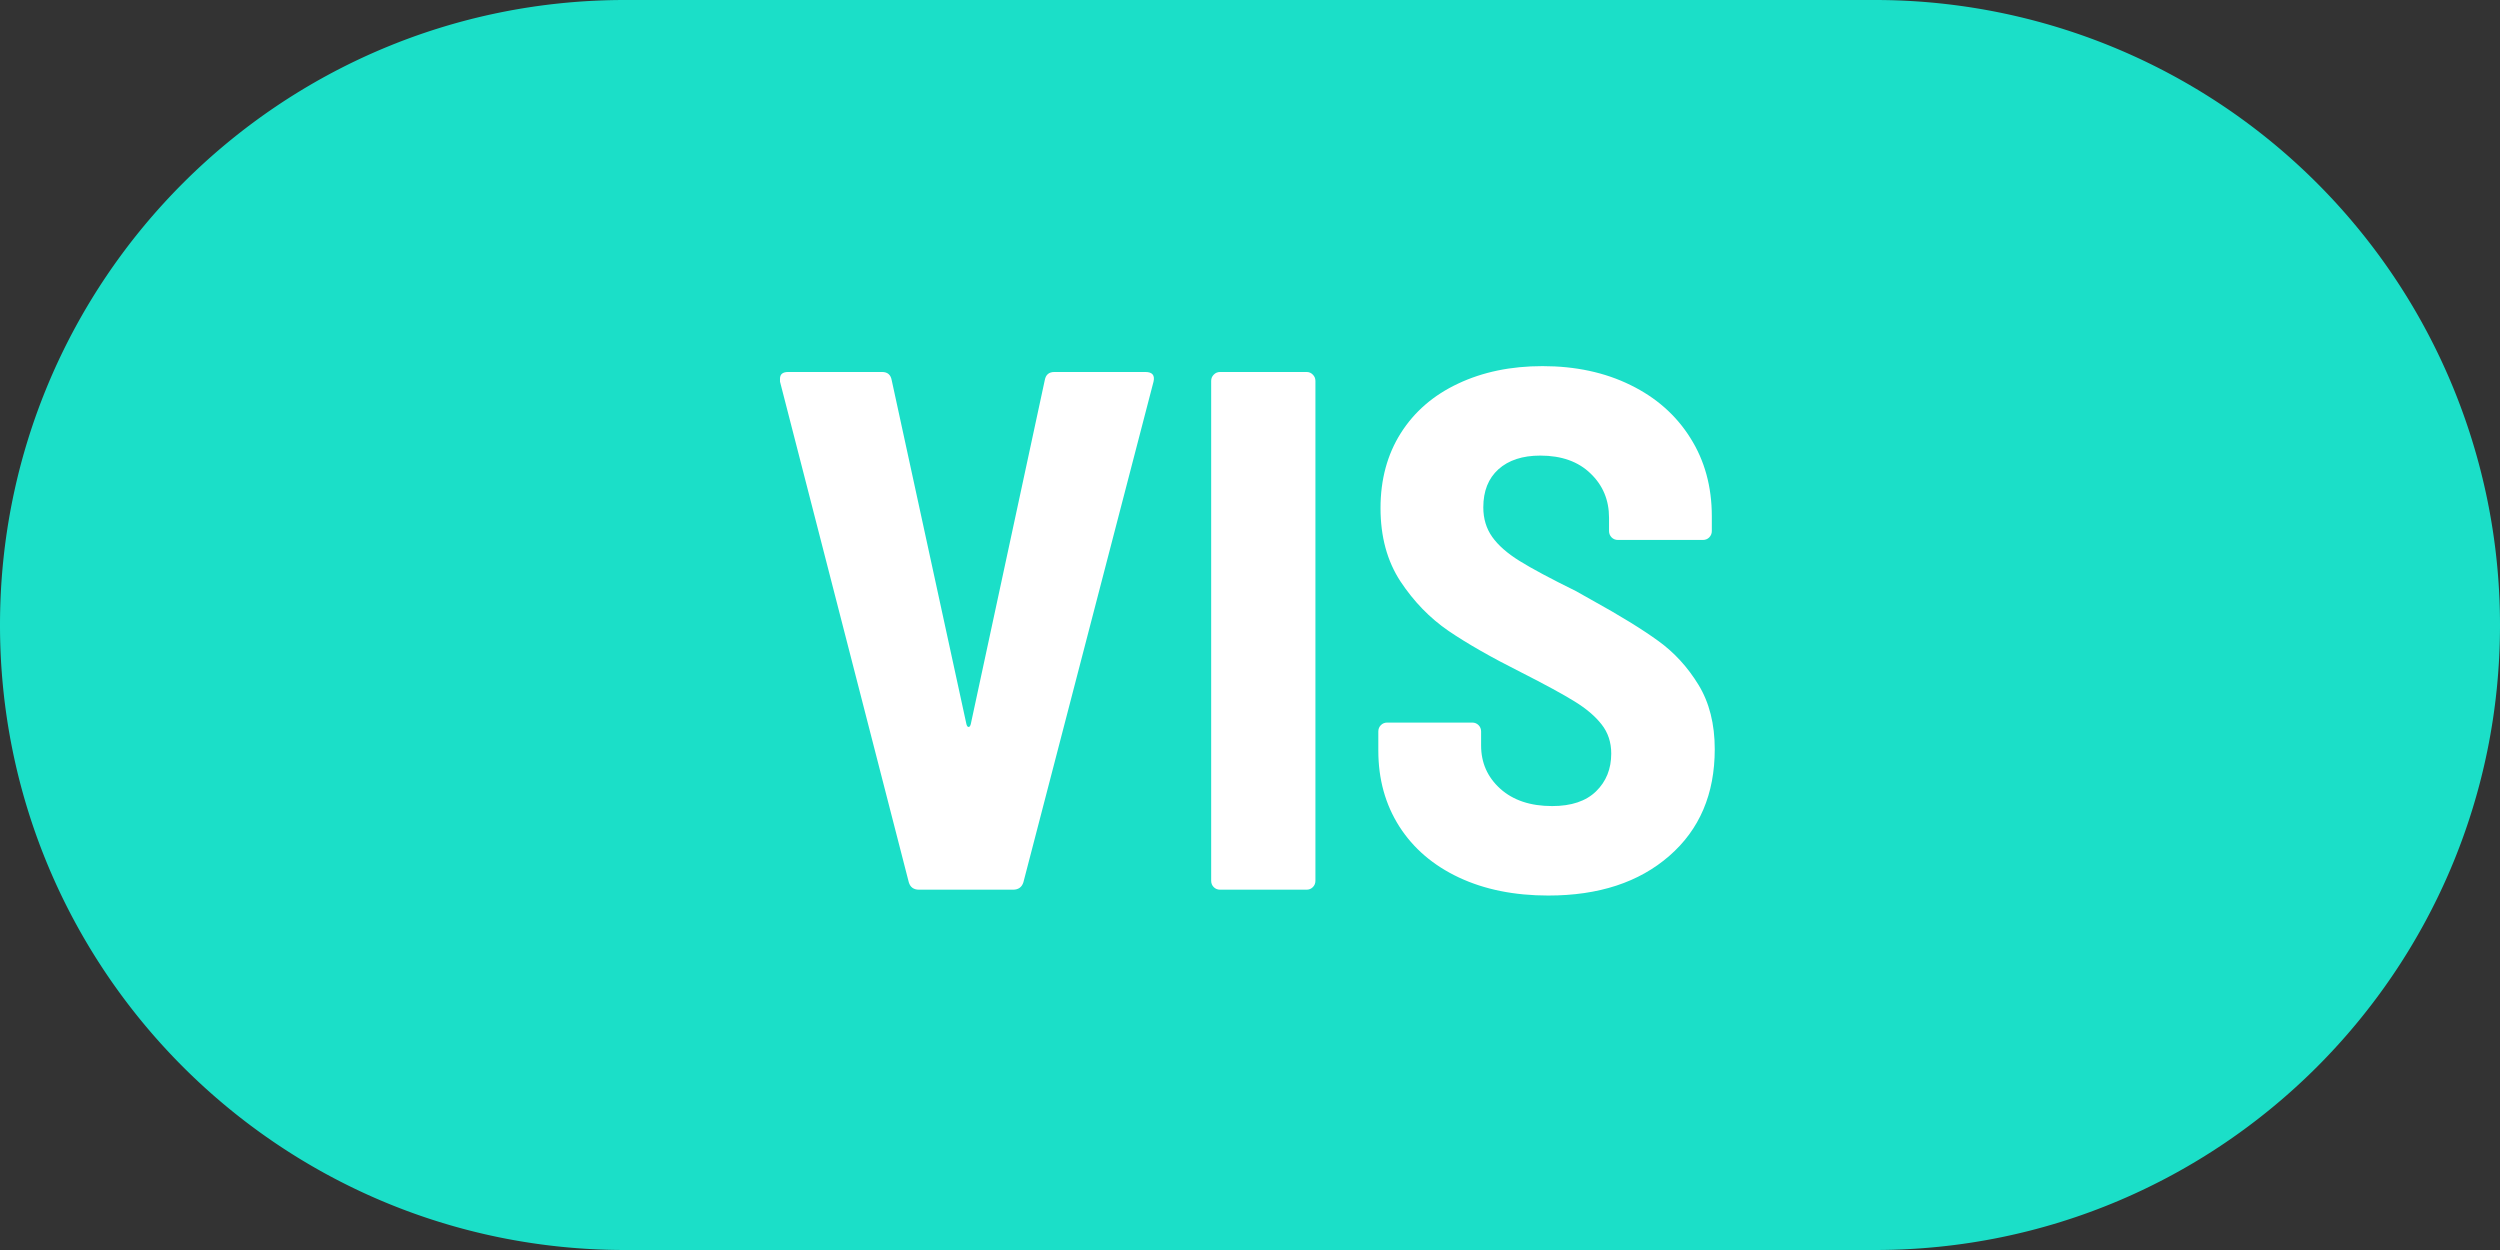
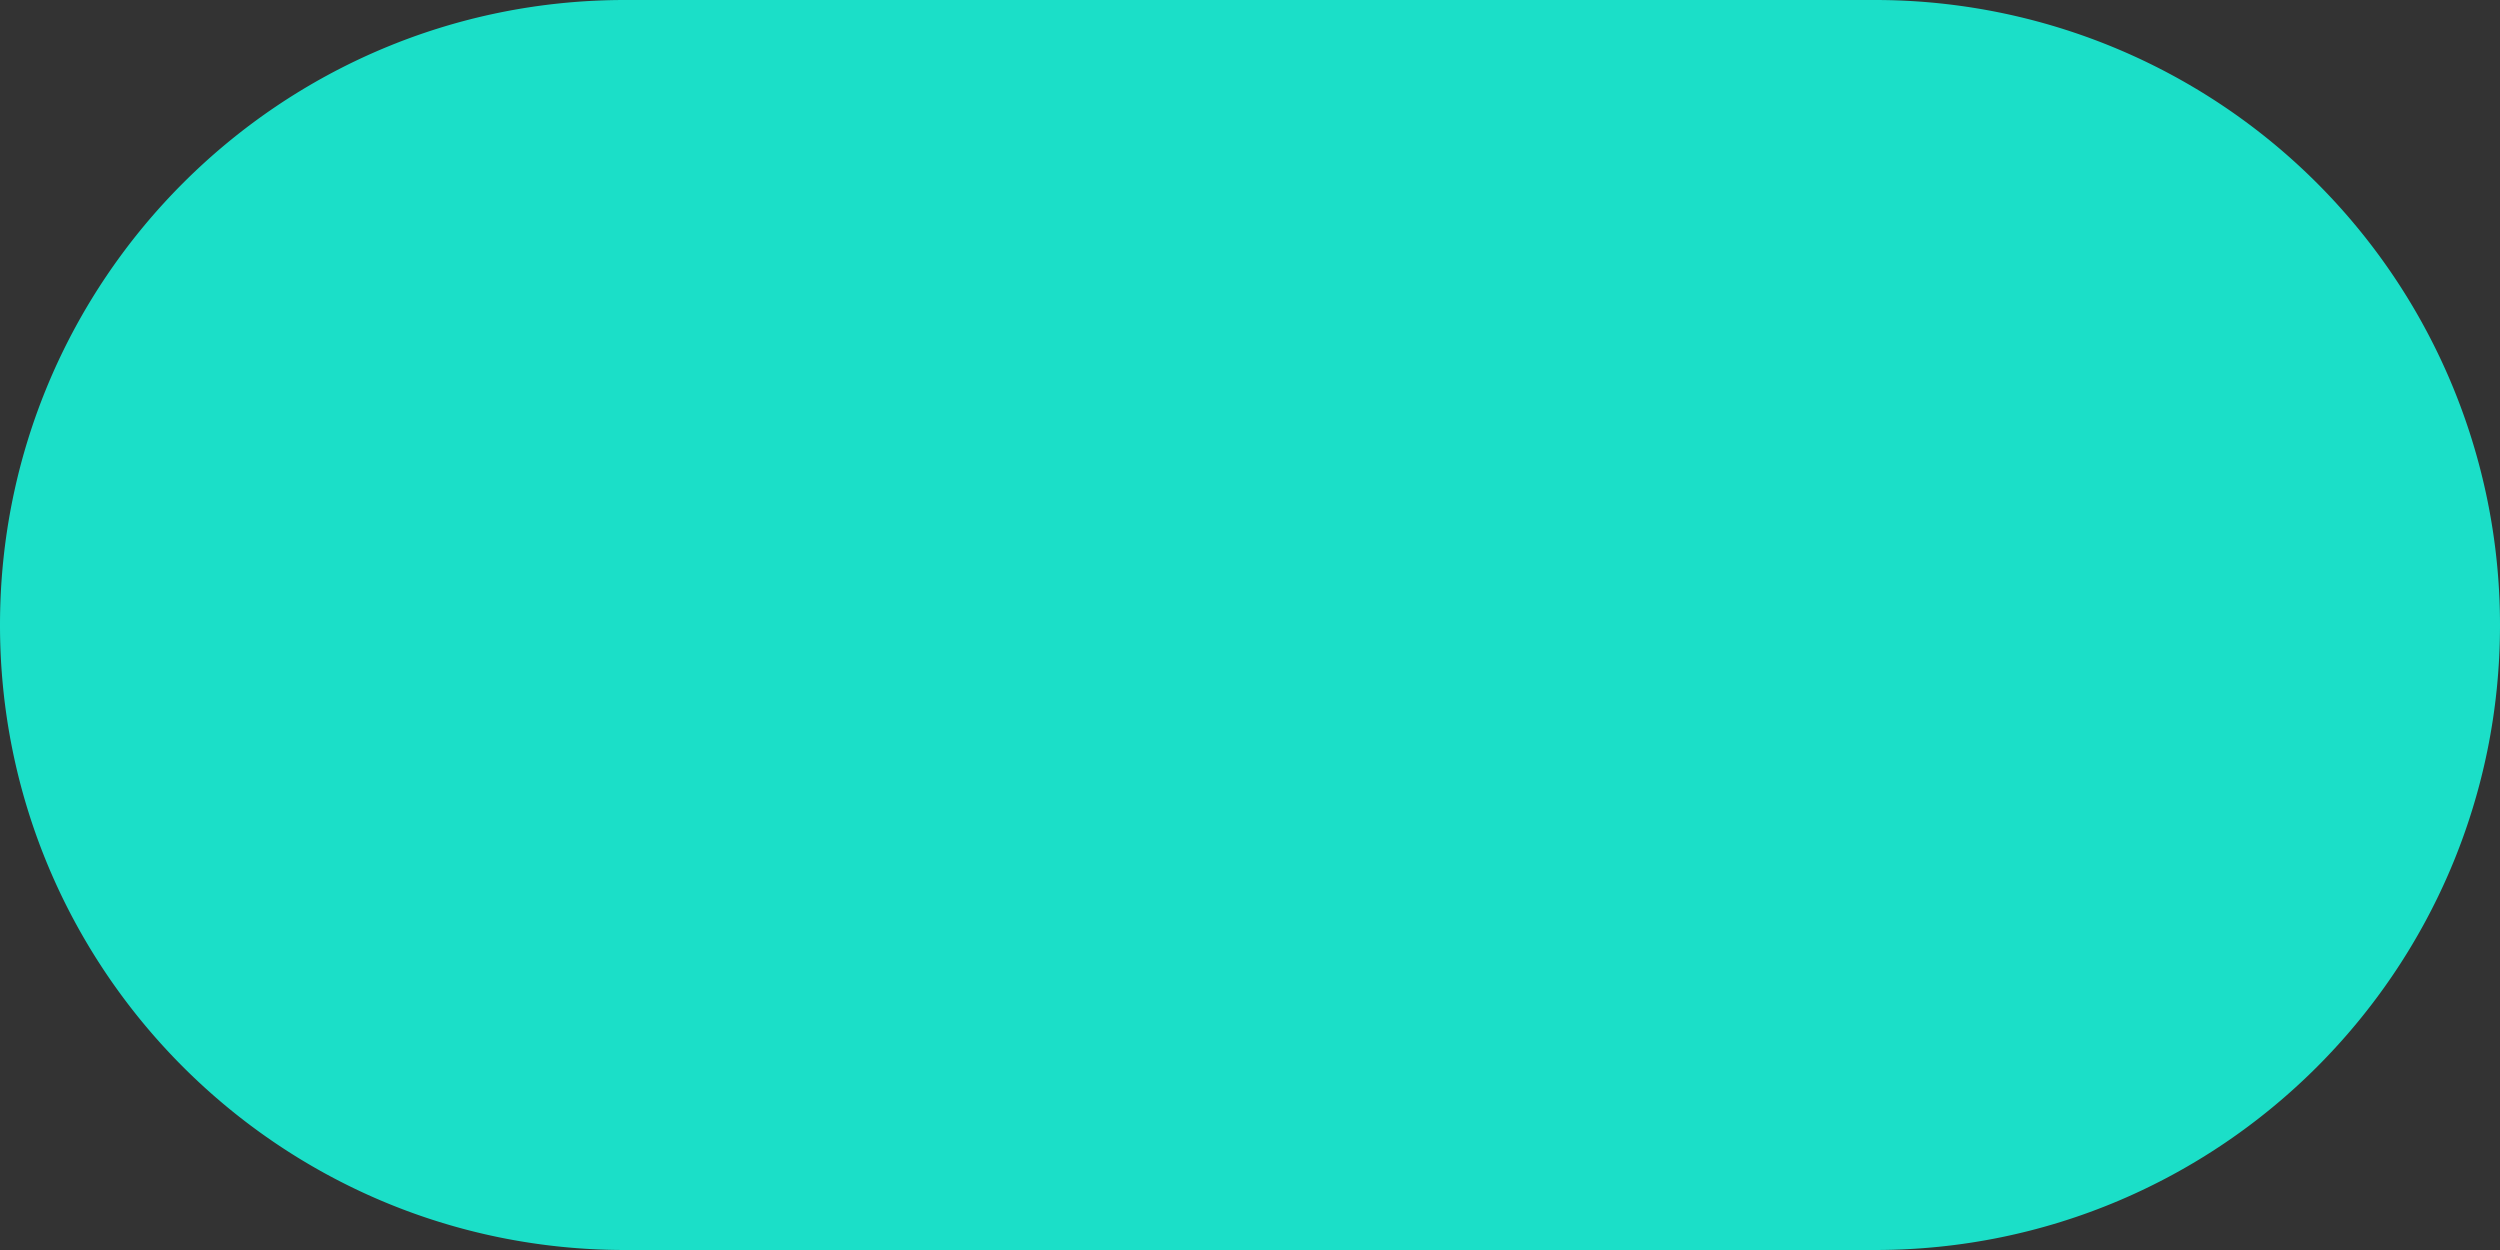
<svg xmlns="http://www.w3.org/2000/svg" data-bbox="0 0 320 160" stroke-miterlimit="10" stroke-linecap="square" viewBox="0 0 320 160" data-type="ugc">
  <rect x="0" y="0" width="320" height="160" fill="#333333" stroke="none" />
  <g>
    <clipPath id="8368403b-1ee8-42a0-8036-5e7a0d8dd560" fill="none">
      <path d="M0 0h320v160H0V0z" />
    </clipPath>
    <g clip-path="url(#8368403b-1ee8-42a0-8036-5e7a0d8dd560)">
-       <path fill-rule="evenodd" d="M0 0h320v160H0z" fill-opacity="0" fill="#000000" />
      <path fill-rule="evenodd" d="M0 80C0 35.817 35.819 0 80 0h160a80 80 0 0 1 80 80c0 44.183-35.816 80-80 80H80c-44.182 0-80-35.817-80-80z" fill="#1bdfc8" />
-       <path d="M117.637 113.88q-1.032 0-1.313-.953L99.84 48.849v-.375q0-.86 1.047-.86h12.015q1.047 0 1.235 1.047l9.562 44.016q.094.375.281.375.188 0 .282-.375l9.468-44.016q.188-1.047 1.235-1.047h11.64q1.329 0 1.047 1.235l-16.656 64.078q-.297.953-1.328.953h-12.031zm38.534 0q-.485 0-.813-.328-.328-.328-.328-.813V48.755q0-.469.328-.797.328-.344.813-.344h11.078q.469 0 .797.344.328.328.328.797v63.984q0 .485-.328.813-.328.328-.797.328h-11.078zm42.02.75q-6.532 0-11.453-2.313-4.922-2.312-7.625-6.53-2.688-4.22-2.688-9.704V93.63q0-.484.328-.813.328-.328.813-.328h10.875q.484 0 .812.328.328.329.328.813v1.797q0 3.312 2.453 5.531 2.47 2.219 6.641 2.219 3.688 0 5.625-1.89 1.938-1.891 1.938-4.829 0-2.172-1.235-3.734-1.219-1.563-3.453-2.938-2.219-1.375-6.86-3.734-5.671-2.844-9.28-5.297-3.594-2.469-6.157-6.344-2.547-3.89-2.547-9.375 0-5.484 2.594-9.594 2.61-4.125 7.344-6.343 4.734-2.235 10.797-2.235 6.343 0 11.265 2.422 4.922 2.406 7.657 6.766 2.75 4.344 2.75 10.031v1.89q0 .47-.329.813-.328.328-.812.328h-10.875q-.484 0-.813-.328-.328-.344-.328-.812V66.27q0-3.407-2.375-5.672-2.36-2.282-6.422-2.282-3.406 0-5.359 1.75-1.937 1.75-1.937 4.875 0 2.172 1.14 3.782 1.14 1.61 3.5 3.078 2.36 1.469 7.188 3.844l2 1.125q5.484 3.03 8.562 5.265 3.078 2.219 5.156 5.625 2.079 3.406 2.079 8.235 0 8.609-5.829 13.671-5.812 5.063-15.468 5.063z" fill="#ffffff" />
    </g>
  </g>
</svg>